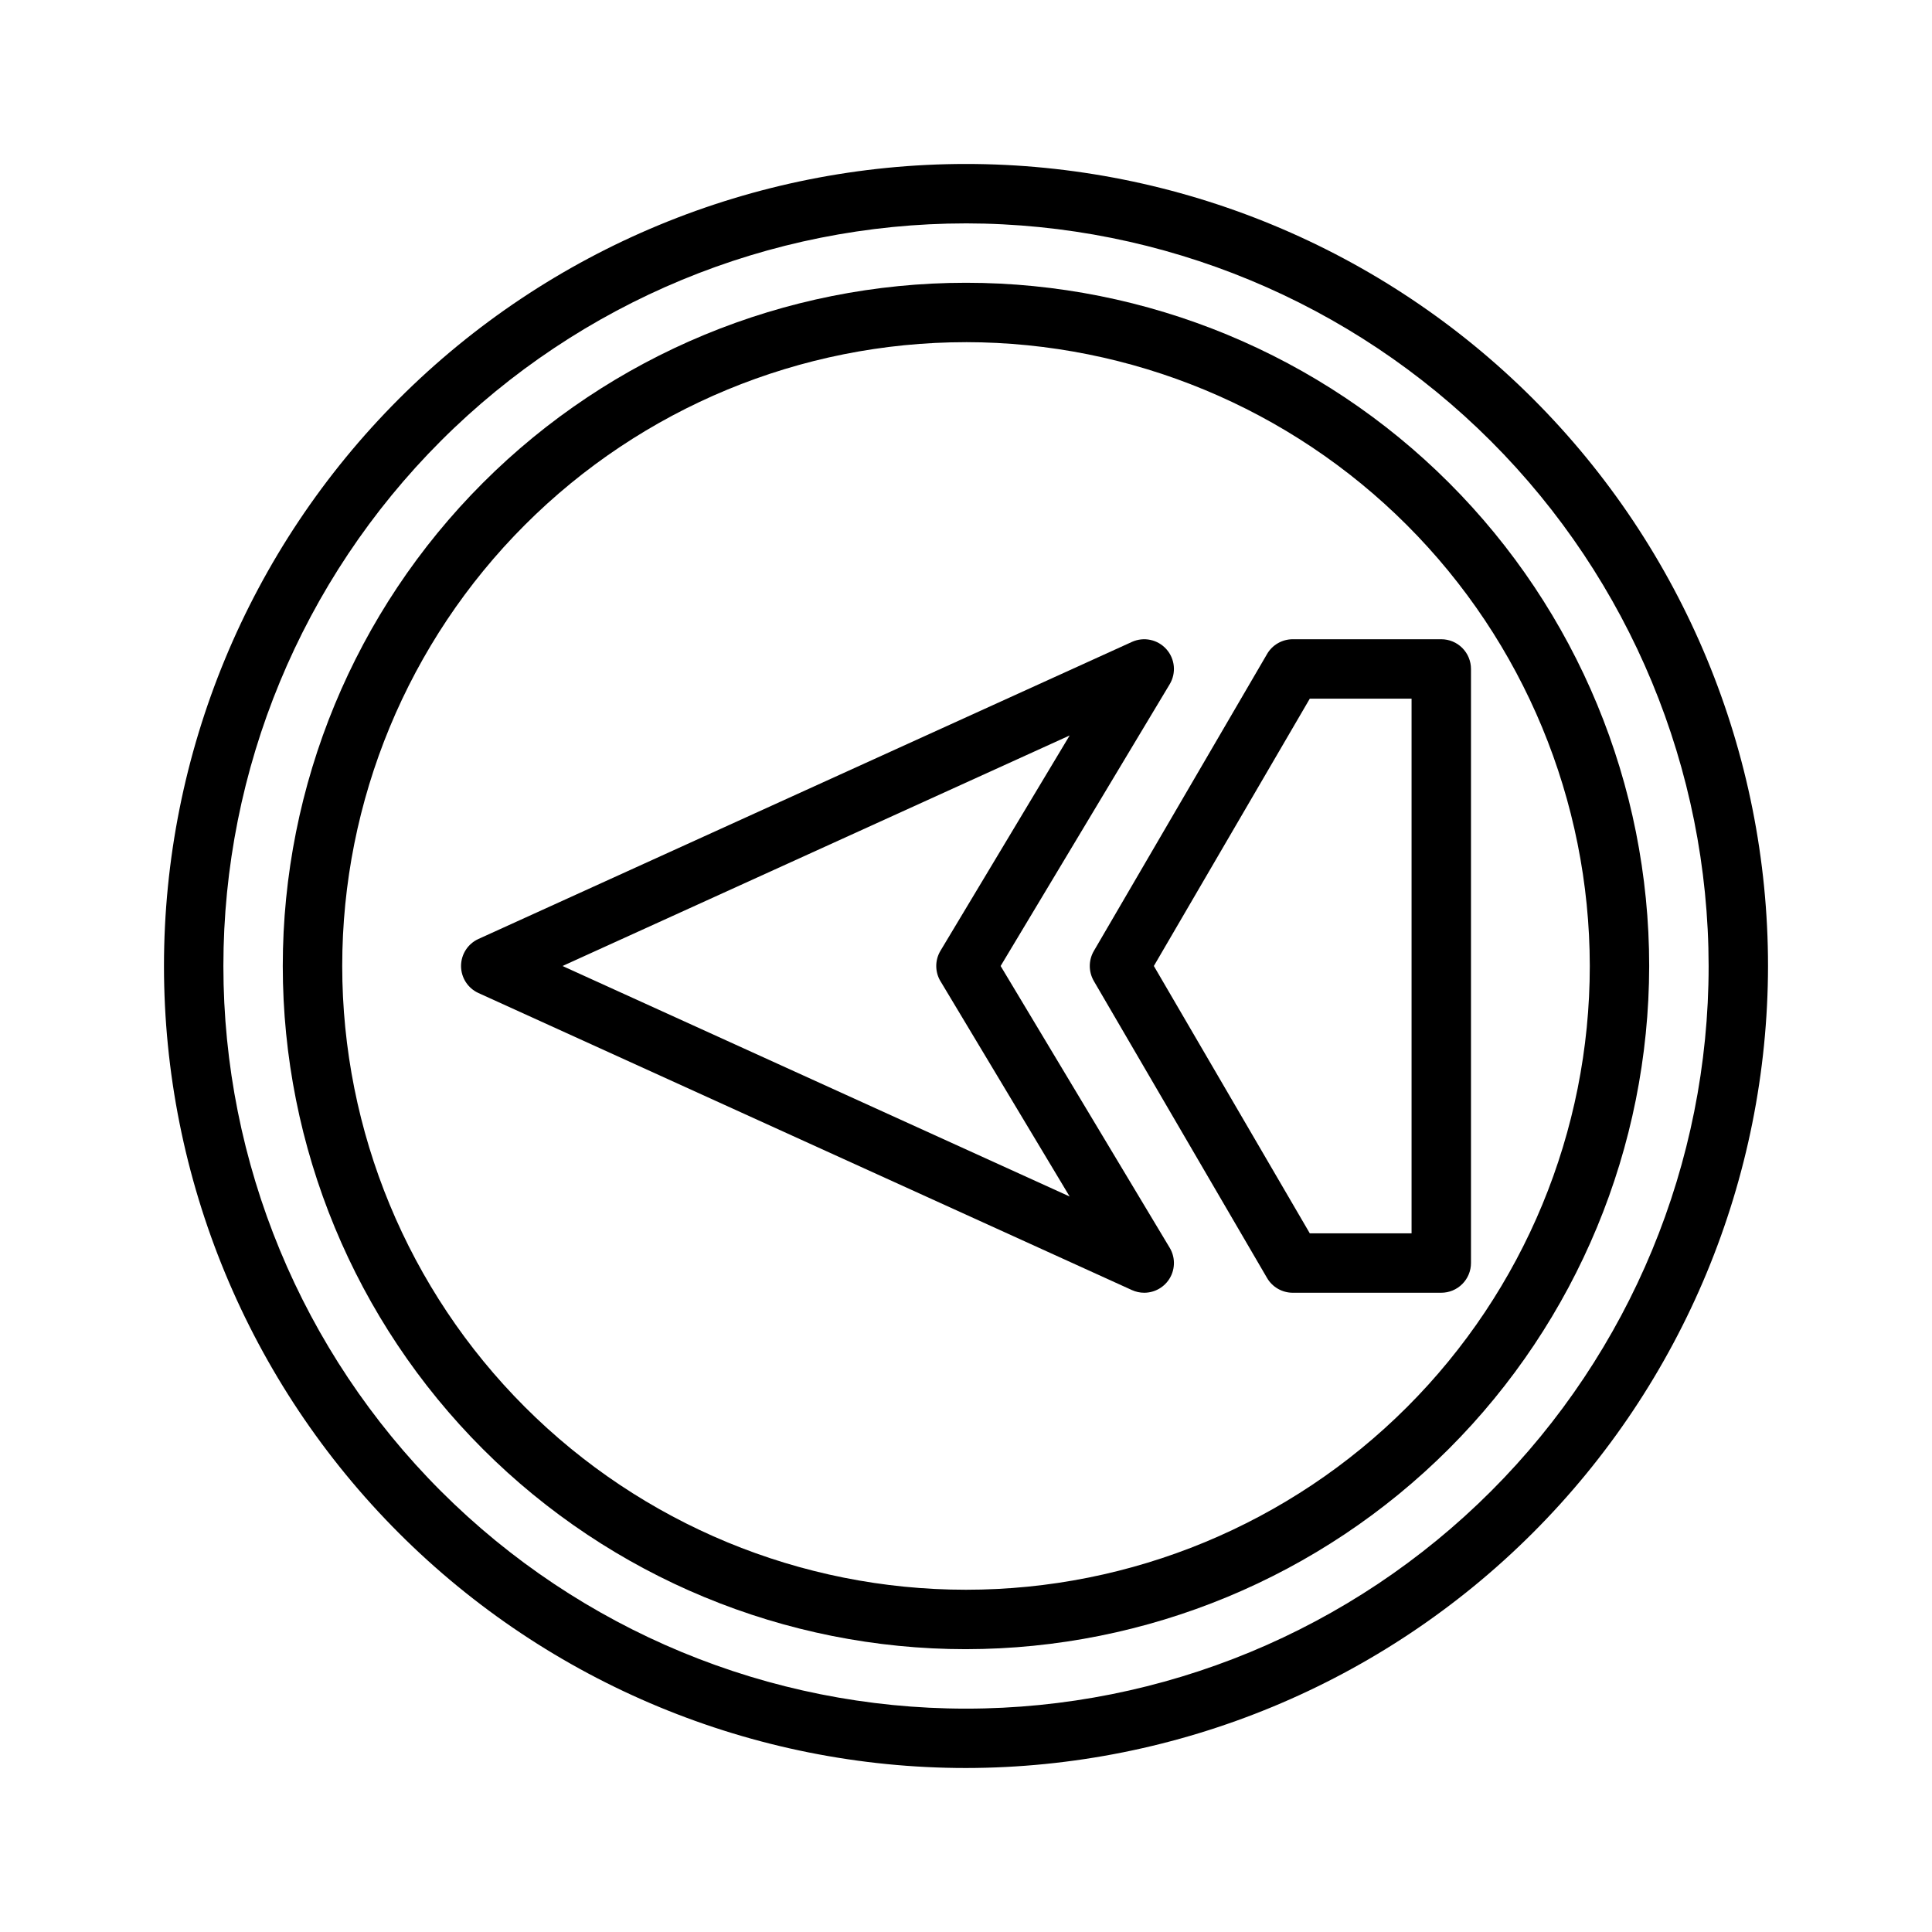
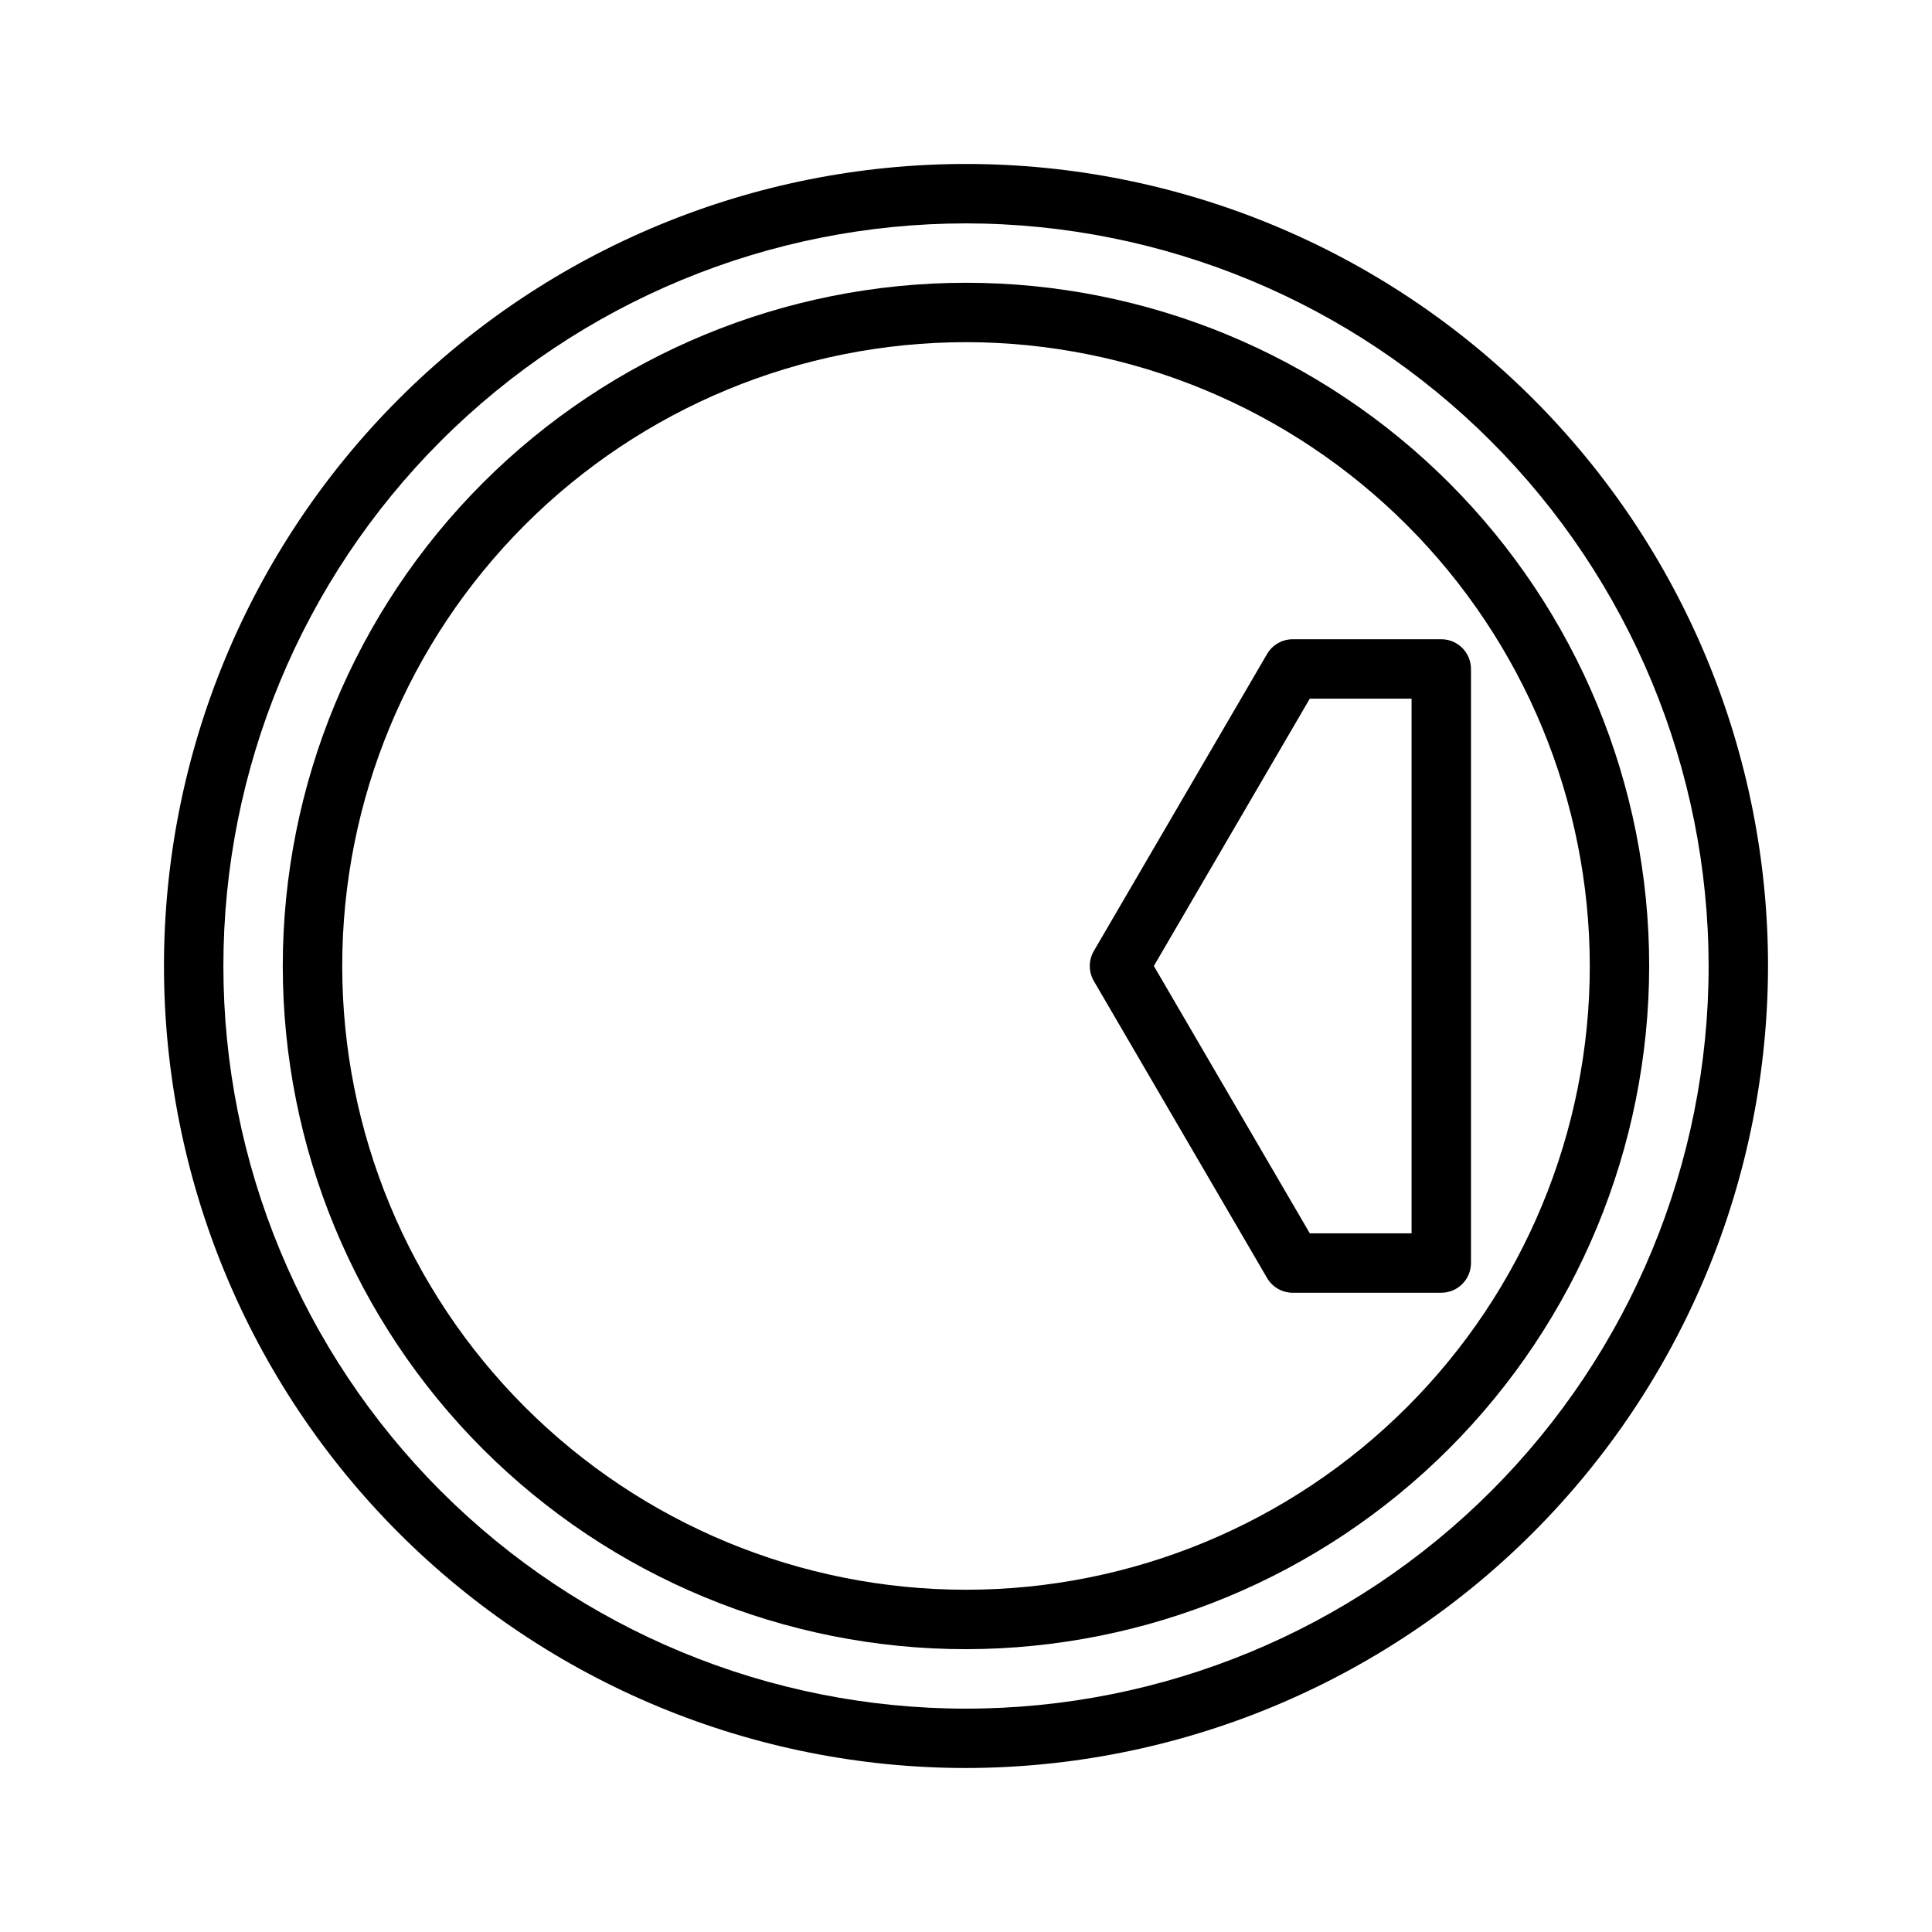
<svg xmlns="http://www.w3.org/2000/svg" fill="#000000" width="800px" height="800px" version="1.1" viewBox="144 144 512 512">
  <g>
-     <path d="m447.23 486.59c-1.125 0-2.234-0.242-3.258-0.707l-173.18-78.719-0.004-0.004c-2.805-1.277-4.606-4.078-4.606-7.16 0-3.086 1.801-5.887 4.606-7.164l173.18-78.719 0.004-0.004c3.137-1.426 6.836-0.645 9.129 1.926 2.297 2.57 2.652 6.336 0.879 9.293l-44.805 74.668 44.805 74.668c1.461 2.434 1.496 5.461 0.102 7.93-1.398 2.469-4.016 3.992-6.852 3.992zm-154.16-86.59 134.4 61.09-34.223-57.043-0.004 0.004c-1.5-2.492-1.5-5.609 0-8.102l34.227-57.043z" />
    <path d="m525.95 486.59h-39.359c-2.801 0-5.391-1.488-6.805-3.906l-45.918-78.719h0.004c-1.422-2.453-1.422-5.481 0-7.934l45.918-78.719h-0.004c1.414-2.418 4.004-3.906 6.805-3.906h39.359c2.09 0 4.09 0.828 5.566 2.305 1.477 1.477 2.309 3.481 2.309 5.566v157.44c0 2.086-0.832 4.09-2.309 5.566-1.477 1.477-3.477 2.305-5.566 2.305zm-34.84-15.742h26.969v-141.7h-26.969l-41.328 70.848z" />
    <path d="m400 581.05c-48.02 0-94.074-19.074-128.03-53.031-33.957-33.953-53.031-80.004-53.031-128.02s19.074-94.074 53.031-128.03c33.953-33.957 80.008-53.031 128.03-53.031s94.07 19.074 128.02 53.031c33.957 33.953 53.031 80.008 53.031 128.03-0.055 48-19.148 94.023-53.09 127.96s-79.965 53.035-127.96 53.09zm0-346.37c-43.844 0-85.895 17.414-116.89 48.418-31.004 31-48.418 73.051-48.418 116.89s17.414 85.891 48.418 116.89c31 31.004 73.051 48.422 116.89 48.422s85.891-17.418 116.89-48.422c31.004-31 48.422-73.047 48.422-116.89-0.051-43.828-17.484-85.848-48.477-116.84-30.988-30.992-73.008-48.426-116.84-48.473z" />
    <path d="m400 612.54c-56.371 0-110.43-22.395-150.29-62.254-39.859-39.859-62.254-93.922-62.254-150.29 0-56.371 22.395-110.43 62.254-150.29s93.922-62.254 150.29-62.254c56.367 0 110.43 22.395 150.29 62.254 39.859 39.859 62.254 93.922 62.254 150.29-0.062 56.348-22.477 110.38-62.324 150.22-39.844 39.848-93.871 62.262-150.22 62.324zm0-409.34c-52.195 0-102.25 20.734-139.16 57.641s-57.641 86.965-57.641 139.16c0 52.191 20.734 102.25 57.641 139.16 36.906 36.91 86.965 57.645 139.16 57.645 52.191 0 102.25-20.734 139.16-57.645 36.91-36.906 57.645-86.965 57.645-139.16-0.059-52.18-20.812-102.2-57.707-139.1-36.895-36.895-86.918-57.645-139.09-57.703z" />
  </g>
</svg>